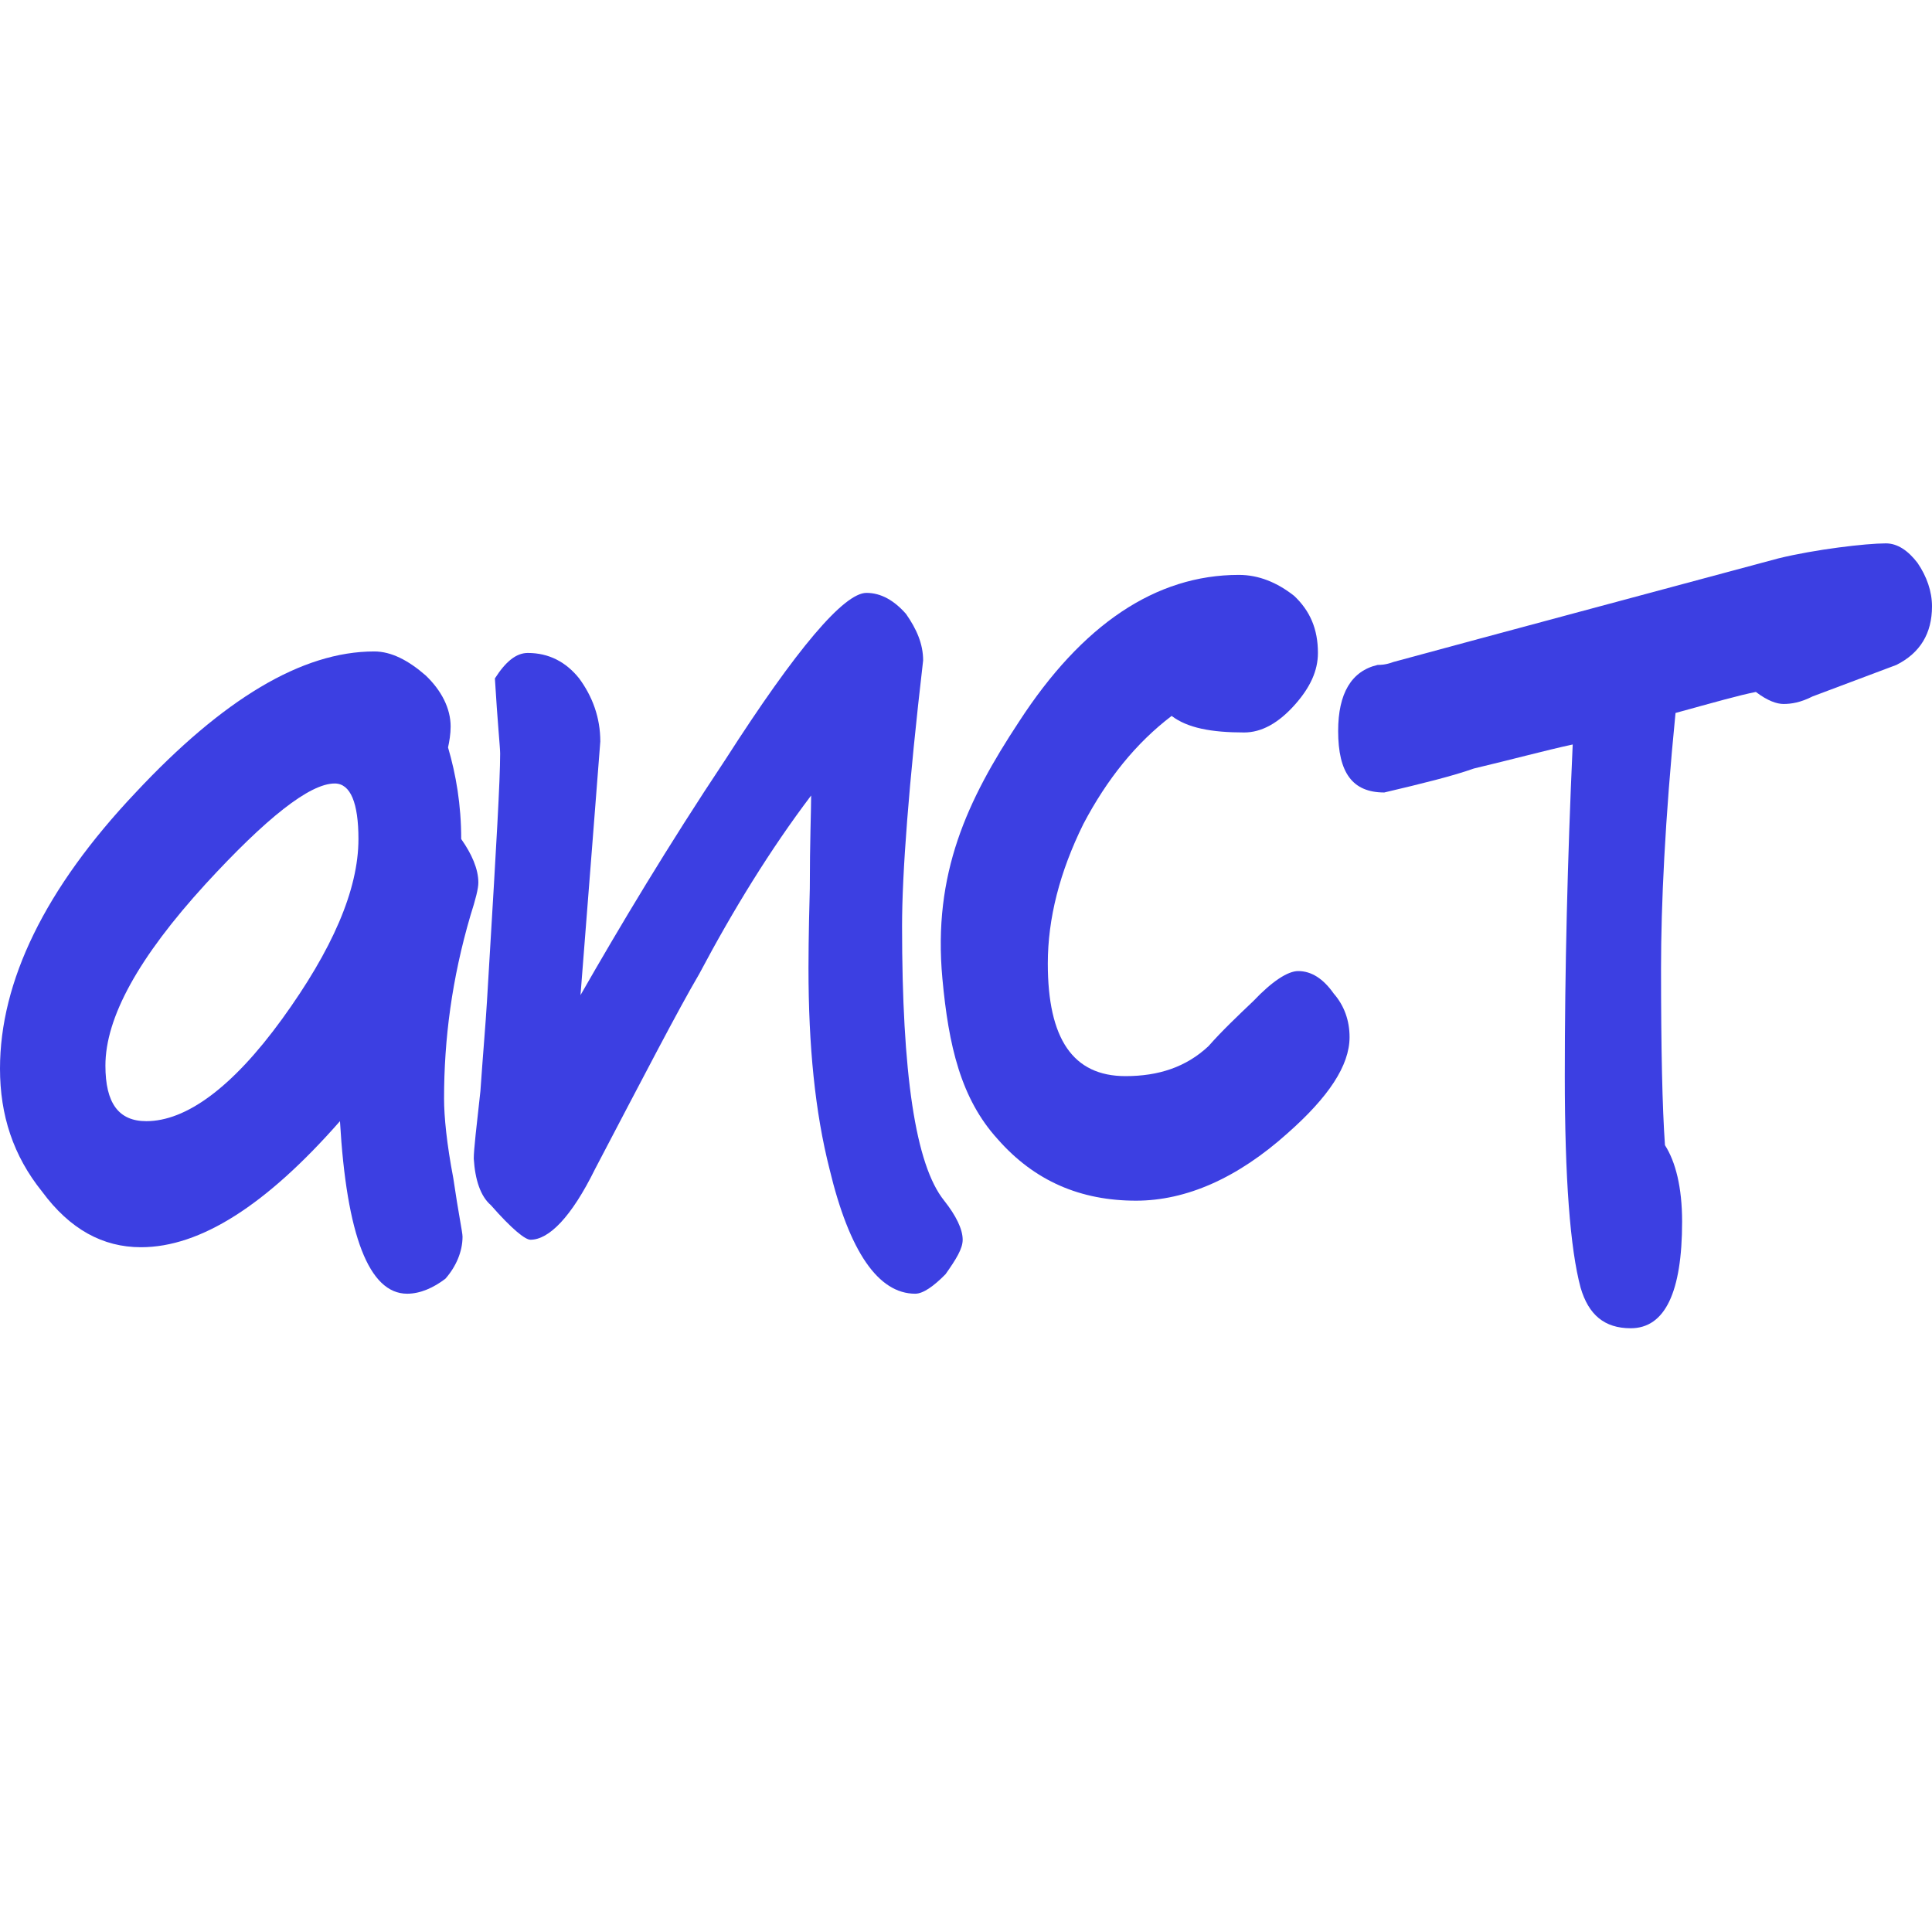
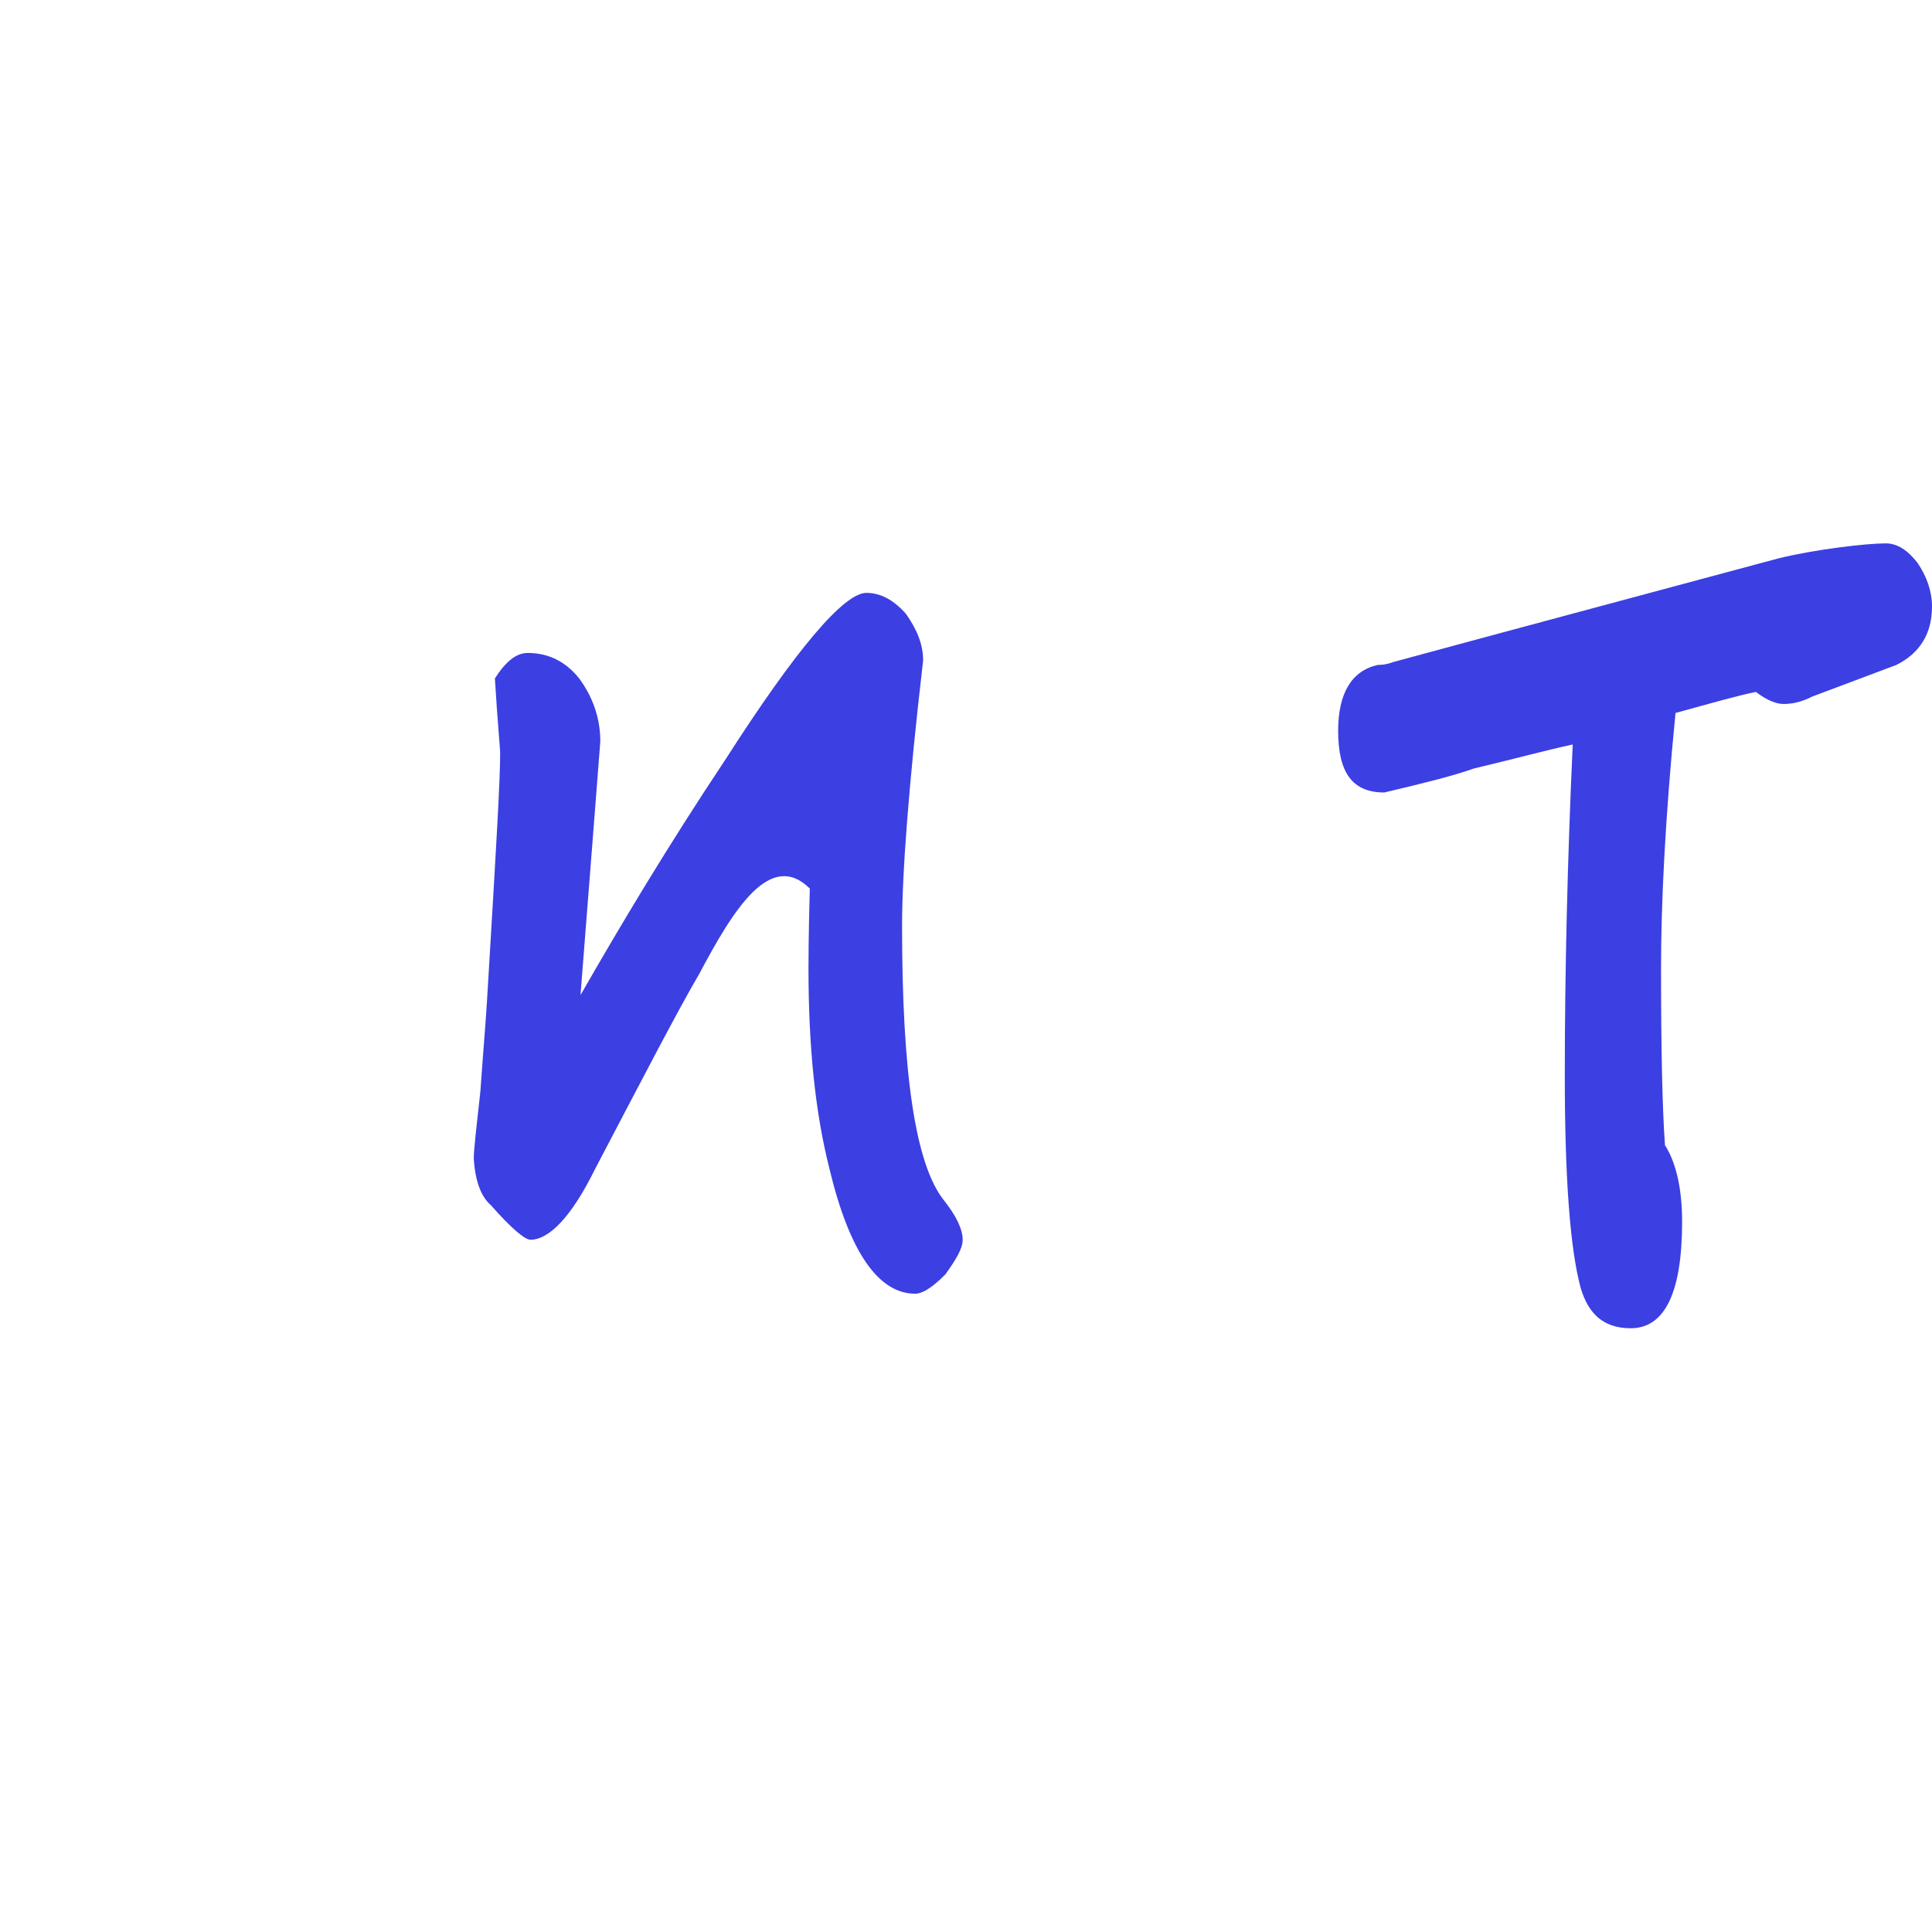
<svg xmlns="http://www.w3.org/2000/svg" width="32" height="32" viewBox="0 0 32 32" fill="none">
-   <path d="M7.923 14.618C7.923 14.717 7.879 14.891 7.792 15.164C7.486 16.208 7.355 17.203 7.355 18.197C7.355 18.495 7.399 18.943 7.508 19.514C7.595 20.111 7.661 20.409 7.661 20.484C7.661 20.732 7.552 20.981 7.377 21.18C7.181 21.329 6.962 21.428 6.744 21.428C6.111 21.428 5.74 20.459 5.631 18.57C4.409 19.962 3.318 20.658 2.335 20.658C1.702 20.658 1.157 20.36 0.698 19.738C0.218 19.142 0 18.47 0 17.7C0 16.258 0.742 14.717 2.248 13.126C3.689 11.585 4.998 10.79 6.199 10.79C6.482 10.79 6.766 10.939 7.05 11.187C7.312 11.436 7.464 11.734 7.464 12.033C7.464 12.157 7.443 12.281 7.421 12.38C7.552 12.828 7.639 13.325 7.639 13.897C7.814 14.145 7.923 14.394 7.923 14.618ZM5.937 13.897C5.937 13.3 5.806 12.977 5.544 12.977C5.129 12.977 4.409 13.549 3.405 14.642C2.292 15.86 1.746 16.855 1.746 17.65C1.746 18.271 1.964 18.57 2.423 18.57C3.077 18.57 3.841 18.023 4.671 16.88C5.5 15.736 5.937 14.742 5.937 13.897Z" fill="#3C3FE2" />
-   <path d="M15.945 20.534C15.945 20.683 15.836 20.857 15.661 21.105C15.465 21.304 15.29 21.428 15.159 21.428C14.548 21.428 14.068 20.732 13.74 19.365C13.5 18.421 13.391 17.327 13.391 16.034C13.391 15.935 13.391 15.512 13.413 14.717C13.413 13.947 13.435 13.425 13.435 13.176C12.758 14.071 12.147 15.065 11.58 16.134C11.23 16.73 10.663 17.824 9.855 19.365C9.463 20.161 9.091 20.534 8.786 20.534C8.699 20.534 8.48 20.36 8.131 19.962C7.957 19.813 7.869 19.539 7.847 19.191C7.847 19.042 7.891 18.669 7.957 18.073C8 17.451 8.044 16.954 8.066 16.581L8.109 15.86C8.218 14.046 8.284 12.927 8.284 12.48C8.284 12.38 8.24 11.958 8.197 11.237C8.371 10.964 8.546 10.815 8.742 10.815C9.091 10.815 9.375 10.964 9.593 11.237C9.812 11.535 9.943 11.883 9.943 12.281C9.877 13.126 9.768 14.543 9.615 16.482C10.27 15.338 11.056 14.021 12.016 12.579C13.195 10.74 13.98 9.82 14.351 9.82C14.592 9.82 14.81 9.945 15.006 10.168C15.181 10.417 15.29 10.665 15.29 10.939C15.05 13.002 14.941 14.469 14.941 15.338C14.941 17.774 15.159 19.291 15.639 19.887C15.836 20.136 15.945 20.36 15.945 20.534Z" fill="#3C3FE2" />
-   <path d="M22.353 17.178C22.353 17.65 22.003 18.172 21.327 18.769C20.497 19.514 19.646 19.887 18.817 19.887C17.9 19.887 17.136 19.564 16.525 18.868C15.914 18.197 15.711 17.318 15.609 16.208C15.448 14.465 16.023 13.251 16.875 11.958C17.922 10.342 19.144 9.522 20.519 9.522C20.847 9.522 21.152 9.646 21.436 9.87C21.698 10.118 21.829 10.417 21.829 10.815C21.829 11.113 21.698 11.386 21.458 11.66C21.174 11.983 20.89 12.132 20.607 12.132C20.061 12.132 19.668 12.057 19.406 11.858C18.817 12.306 18.337 12.902 17.944 13.648C17.551 14.444 17.355 15.214 17.355 15.96C17.355 17.203 17.769 17.824 18.642 17.824C19.188 17.824 19.646 17.675 20.017 17.327C20.236 17.078 20.497 16.83 20.759 16.581C21.065 16.258 21.327 16.084 21.502 16.084C21.72 16.084 21.916 16.208 22.091 16.457C22.265 16.656 22.353 16.904 22.353 17.178Z" fill="#3C3FE2" />
+   <path d="M15.945 20.534C15.945 20.683 15.836 20.857 15.661 21.105C15.465 21.304 15.29 21.428 15.159 21.428C14.548 21.428 14.068 20.732 13.74 19.365C13.5 18.421 13.391 17.327 13.391 16.034C13.391 15.935 13.391 15.512 13.413 14.717C12.758 14.071 12.147 15.065 11.58 16.134C11.23 16.73 10.663 17.824 9.855 19.365C9.463 20.161 9.091 20.534 8.786 20.534C8.699 20.534 8.48 20.36 8.131 19.962C7.957 19.813 7.869 19.539 7.847 19.191C7.847 19.042 7.891 18.669 7.957 18.073C8 17.451 8.044 16.954 8.066 16.581L8.109 15.86C8.218 14.046 8.284 12.927 8.284 12.48C8.284 12.38 8.24 11.958 8.197 11.237C8.371 10.964 8.546 10.815 8.742 10.815C9.091 10.815 9.375 10.964 9.593 11.237C9.812 11.535 9.943 11.883 9.943 12.281C9.877 13.126 9.768 14.543 9.615 16.482C10.27 15.338 11.056 14.021 12.016 12.579C13.195 10.74 13.98 9.82 14.351 9.82C14.592 9.82 14.81 9.945 15.006 10.168C15.181 10.417 15.29 10.665 15.29 10.939C15.05 13.002 14.941 14.469 14.941 15.338C14.941 17.774 15.159 19.291 15.639 19.887C15.836 20.136 15.945 20.36 15.945 20.534Z" fill="#3C3FE2" />
  <path d="M32 10.044C32 10.491 31.804 10.815 31.411 11.013L30.022 11.535C29.825 11.635 29.672 11.66 29.541 11.66C29.432 11.66 29.279 11.61 29.083 11.461C28.821 11.511 28.385 11.635 27.752 11.809C27.577 13.574 27.512 14.99 27.512 16.034C27.512 17.377 27.533 18.346 27.577 18.968C27.752 19.241 27.861 19.663 27.861 20.235C27.861 21.403 27.577 22 27.01 22C26.573 22 26.311 21.776 26.18 21.329C26.006 20.683 25.918 19.514 25.918 17.824C25.918 16.084 25.962 14.245 26.049 12.331C25.591 12.43 25.045 12.579 24.412 12.729C24.063 12.853 23.561 12.977 22.928 13.126C22.404 13.126 22.164 12.803 22.164 12.107C22.164 11.486 22.383 11.113 22.819 11.013C22.863 11.013 22.95 11.013 23.081 10.964C24.914 10.466 27.053 9.895 29.454 9.249C30.065 9.099 30.909 9 31.236 9C31.433 9 31.607 9.124 31.76 9.323C31.913 9.547 32 9.795 32 10.044Z" fill="#3C3FE2" />
</svg>